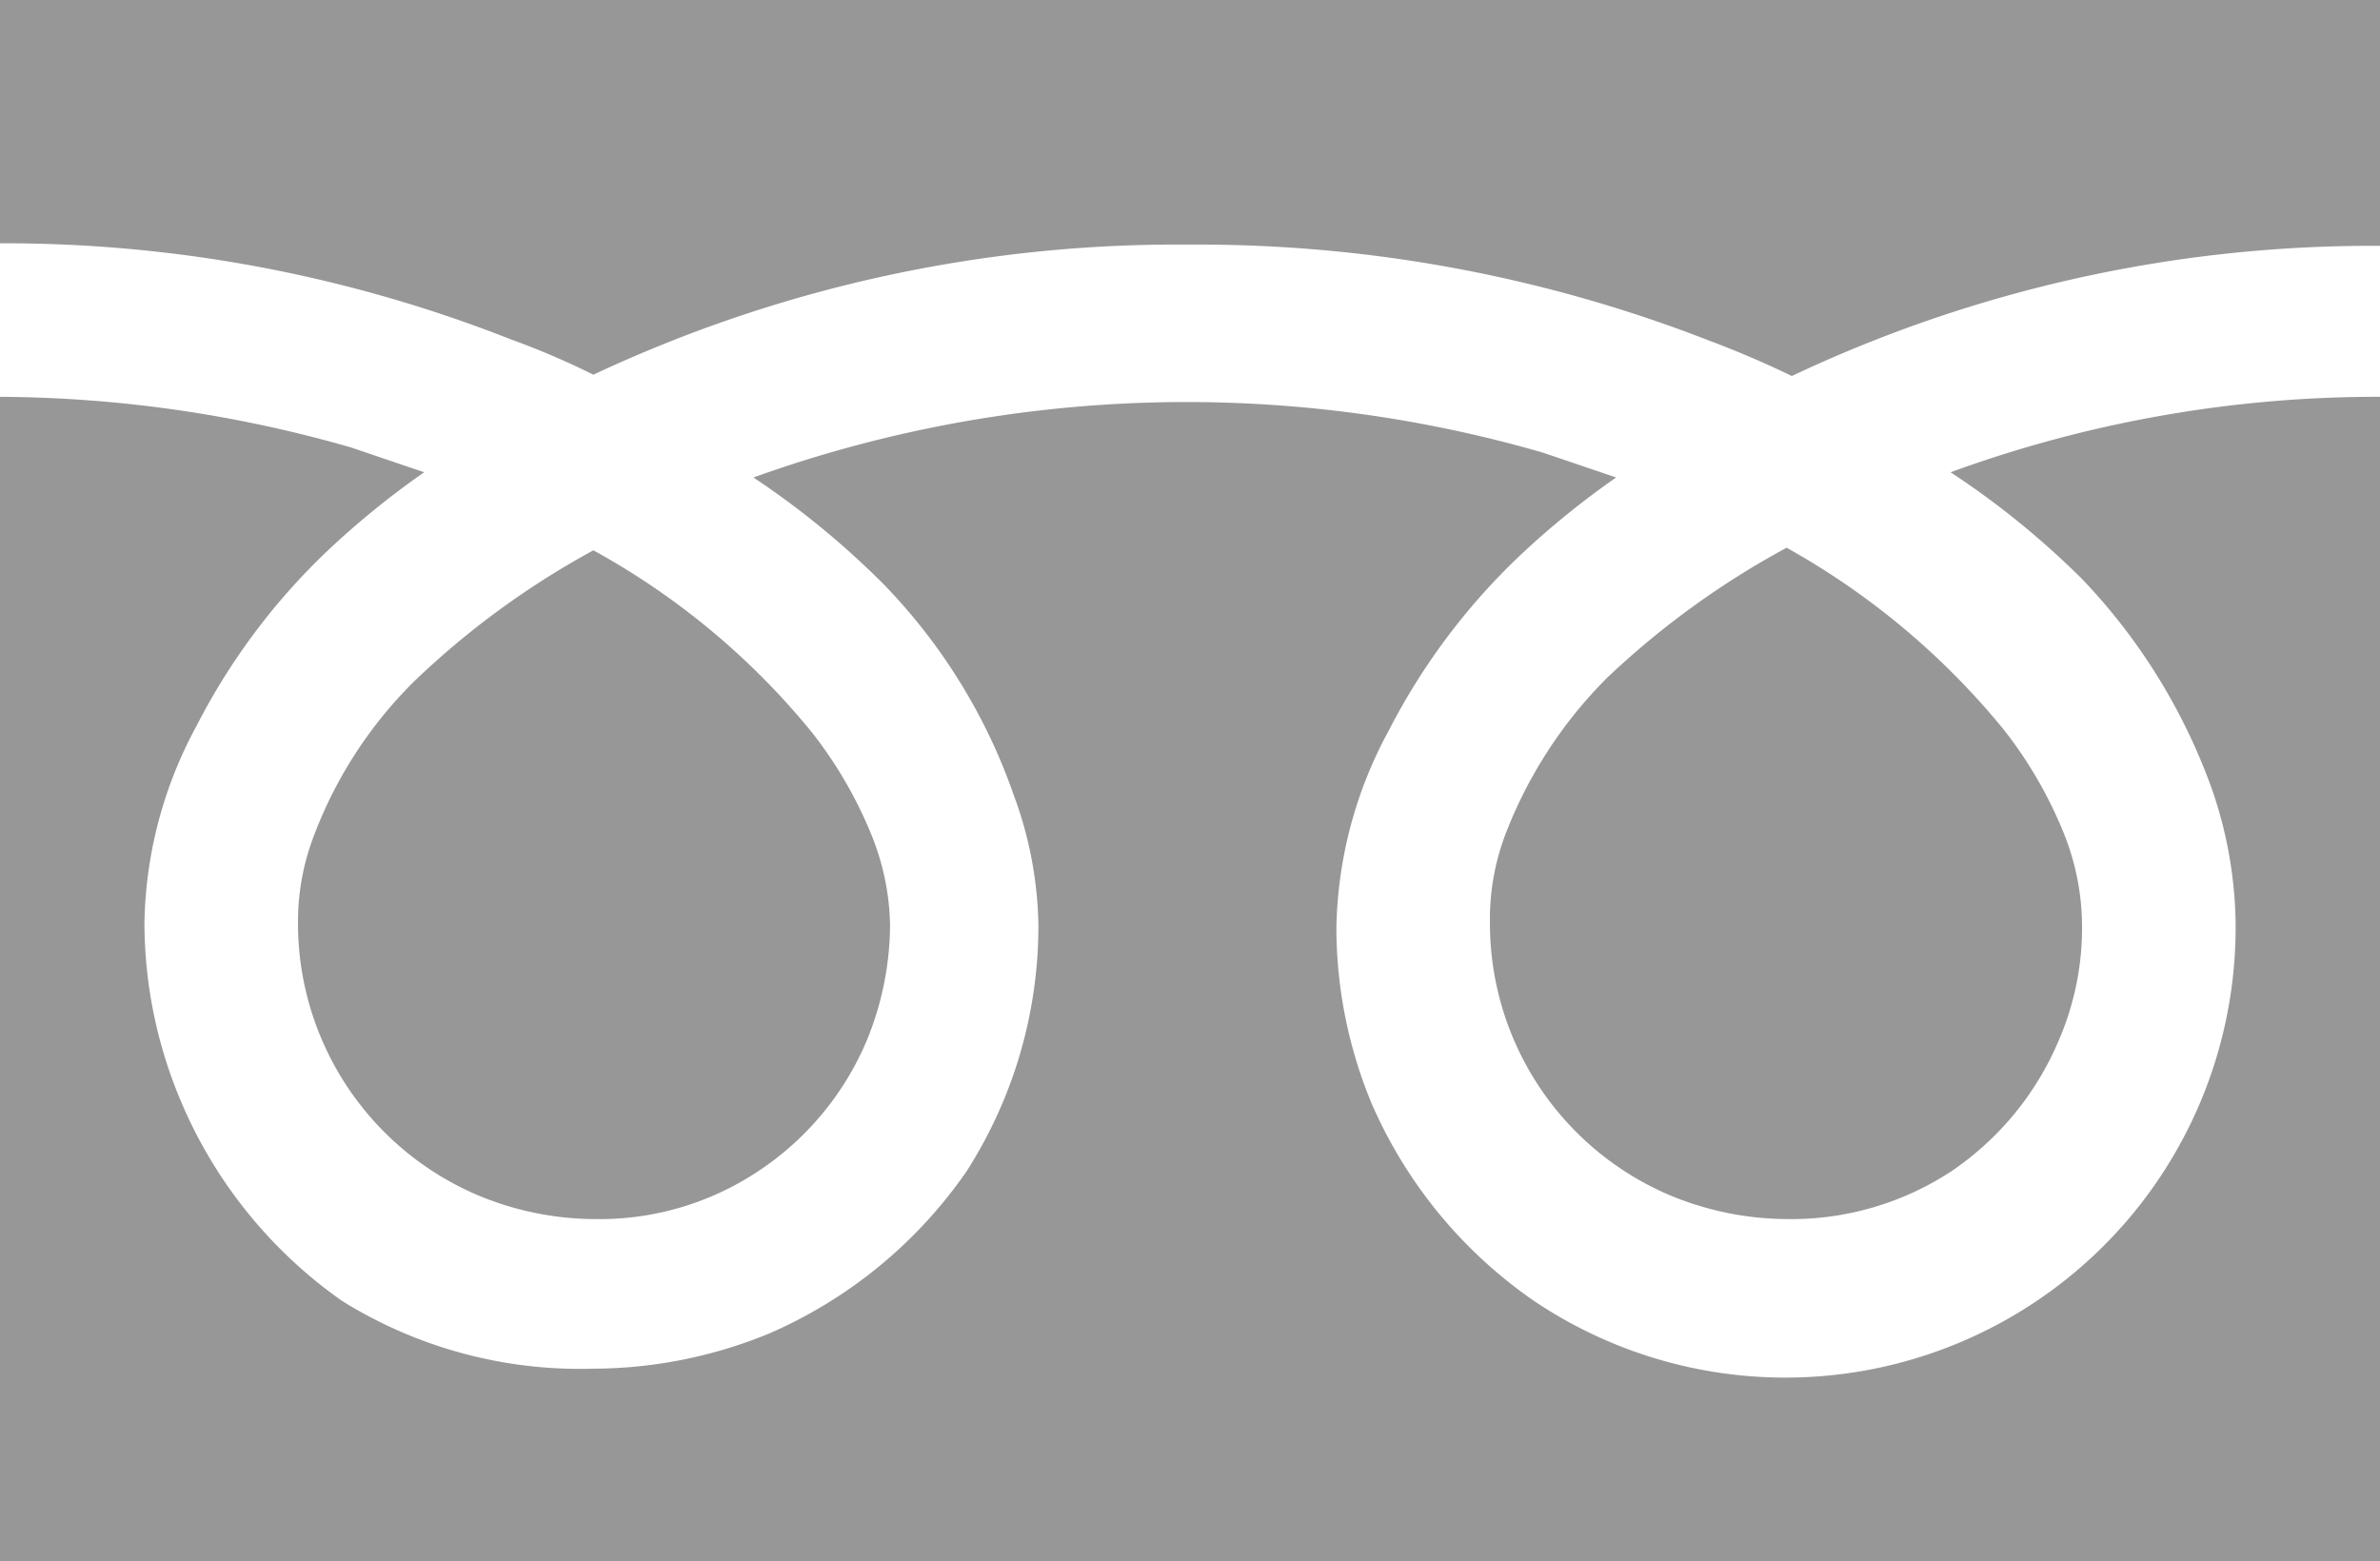
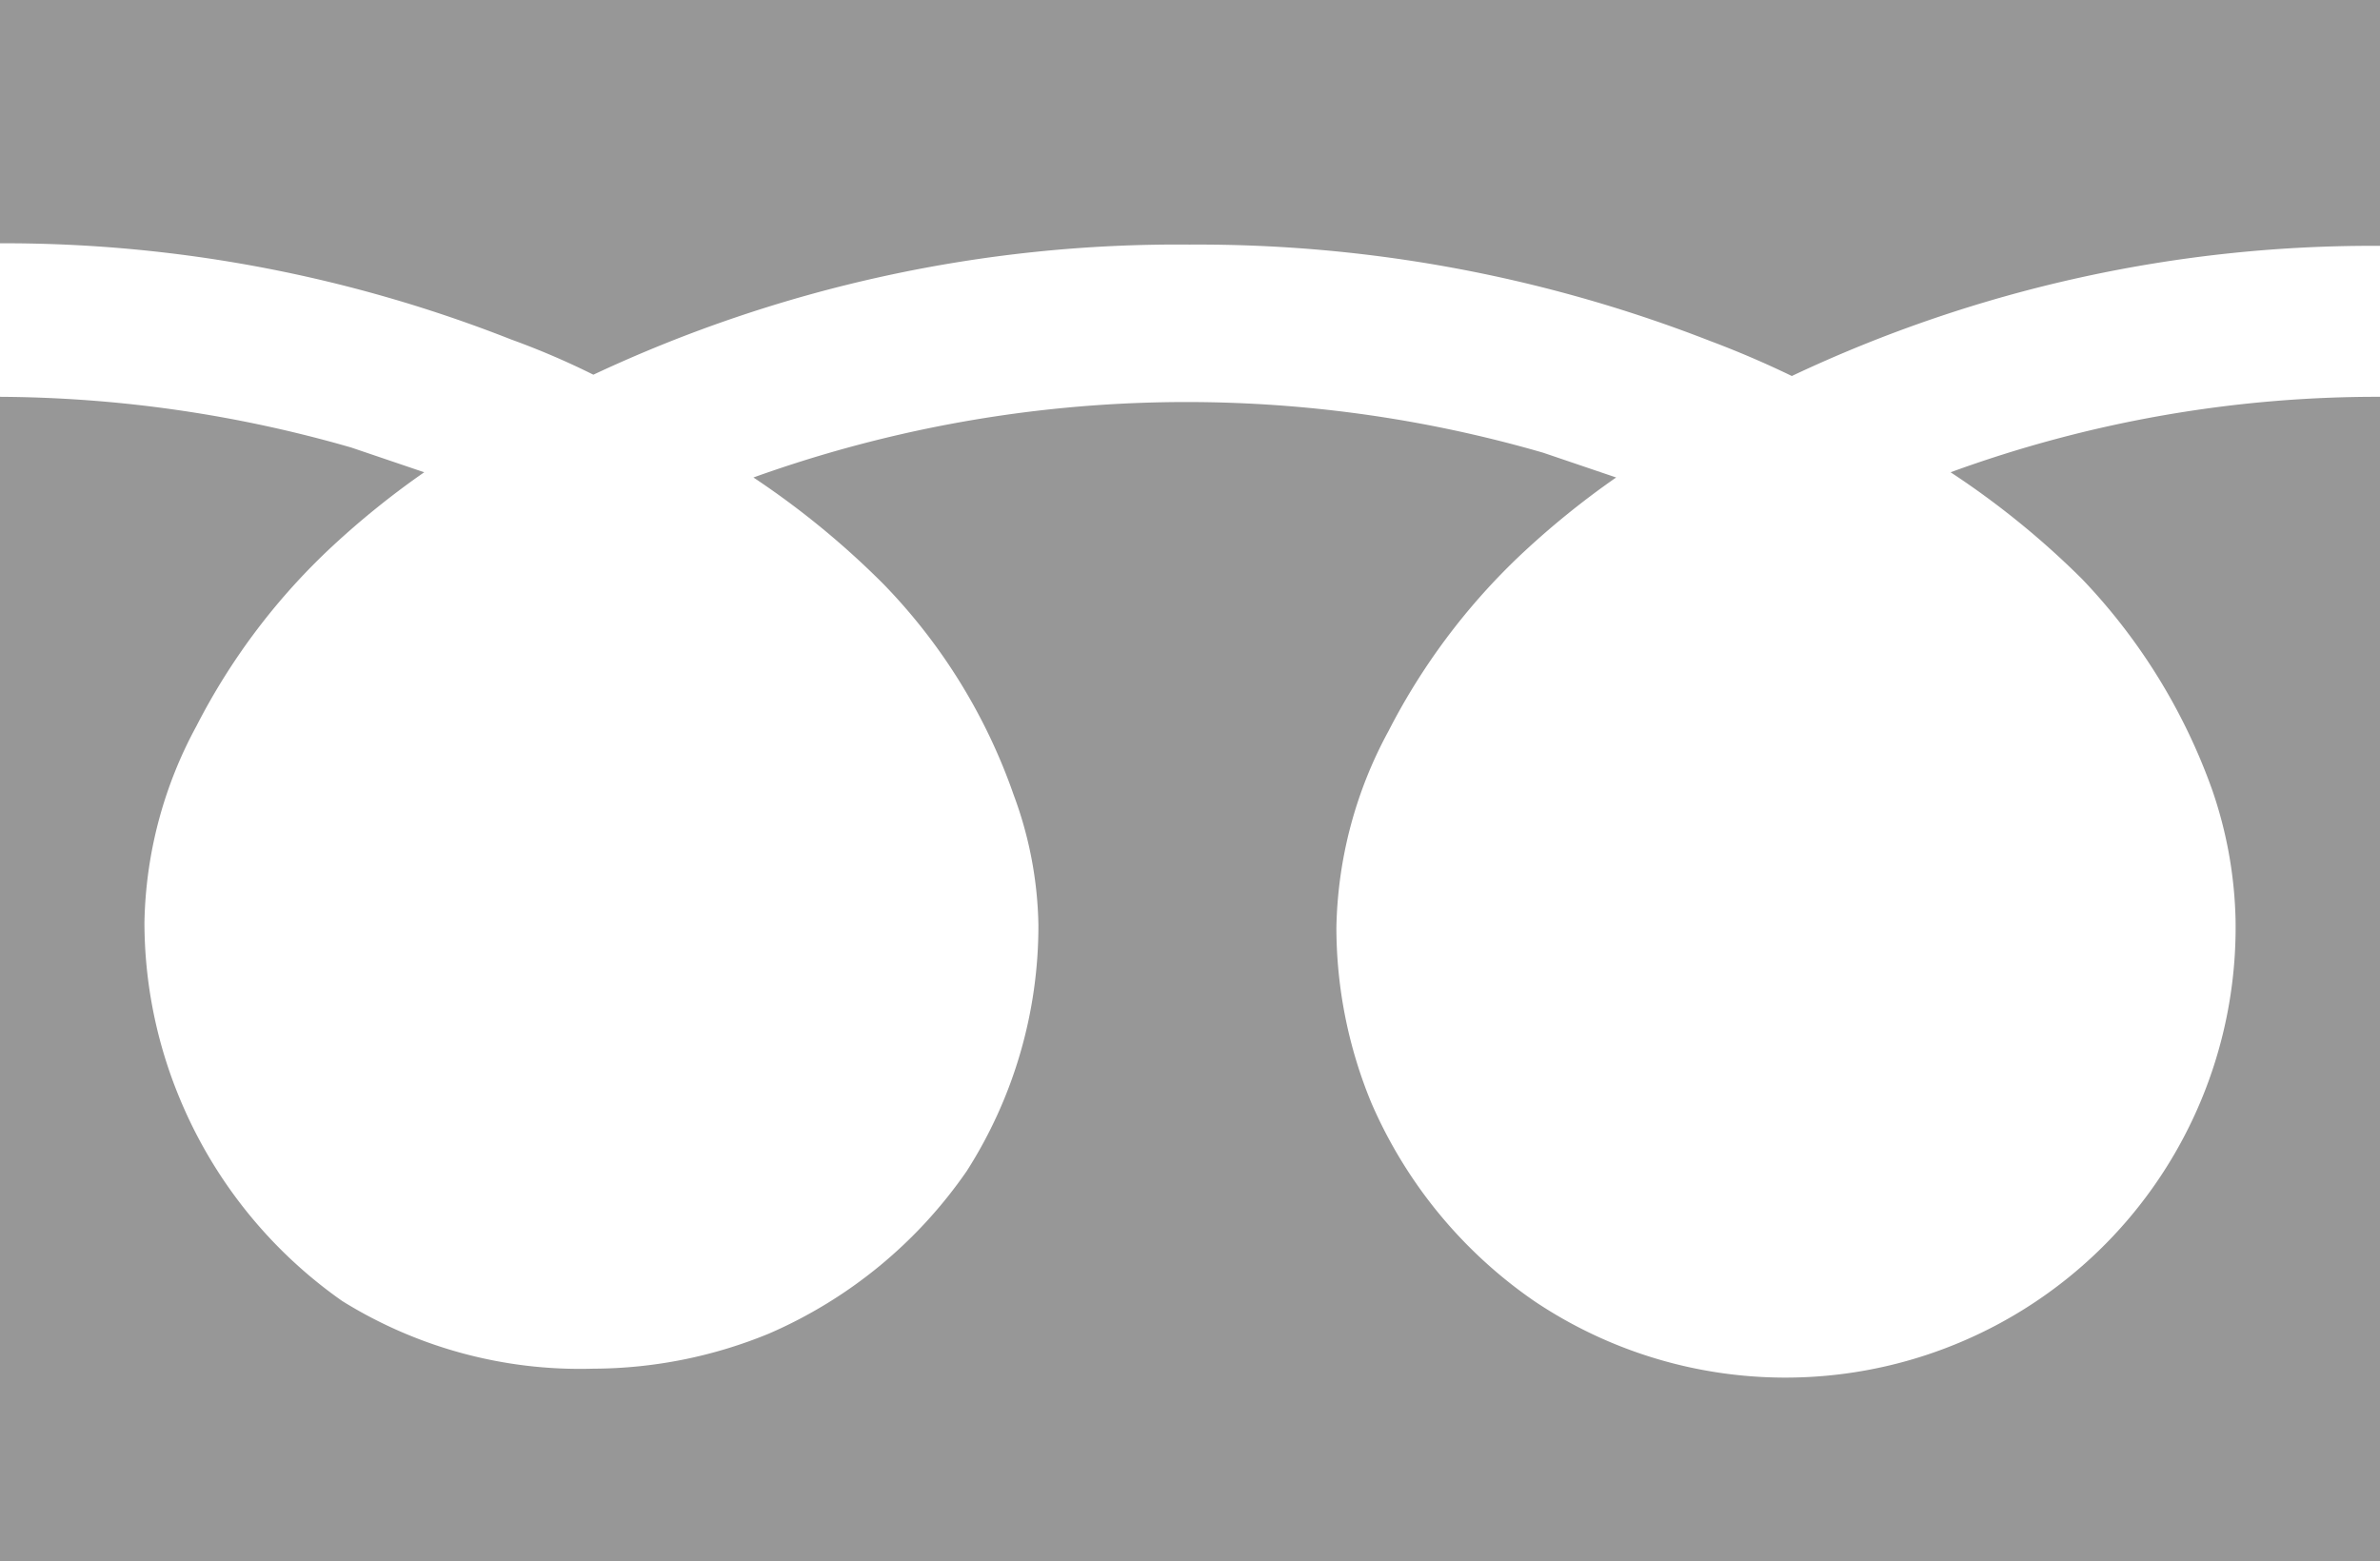
<svg xmlns="http://www.w3.org/2000/svg" viewBox="0 0 18.29 12">
  <defs>
    <style>.cls-1{fill:#979797;}</style>
  </defs>
  <g id="レイヤー_2" data-name="レイヤー 2">
    <g id="content">
      <path class="cls-1" d="M0,0V1.87a10.62,10.62,0,0,1,3.93.74,6,6,0,0,1,.63.27,10.56,10.56,0,0,1,4.58-1,10.82,10.82,0,0,1,4,.74q.32.12.63.27a10.43,10.43,0,0,1,4.56-1V0Z" />
-       <path class="cls-1" d="M11.45,7.09a2.27,2.27,0,0,0,1.39,2.1,2.36,2.36,0,0,0,.89.18A2.24,2.24,0,0,0,15,9a2.29,2.29,0,0,0,.82-1A2.18,2.18,0,0,0,16,7.09a1.93,1.93,0,0,0-.15-.71,3.27,3.27,0,0,0-.45-.77,5.79,5.79,0,0,0-1.67-1.4,6.48,6.48,0,0,0-1.38,1,3.45,3.45,0,0,0-.78,1.2A1.84,1.84,0,0,0,11.45,7.09Z" />
      <path class="cls-1" d="M16,4.45A4.56,4.56,0,0,1,17,6.07a3.27,3.27,0,0,1,.18,1A3.46,3.46,0,0,1,11.79,10a3.57,3.57,0,0,1-1.25-1.52,3.53,3.53,0,0,1-.27-1.35,3.28,3.28,0,0,1,.4-1.51,5,5,0,0,1,1-1.34,6.43,6.43,0,0,1,.75-.61l-.56-.19a9.84,9.84,0,0,0-6.07.19,6.46,6.46,0,0,1,1,.82,4.4,4.4,0,0,1,1,1.62,3,3,0,0,1,.19,1A3.5,3.5,0,0,1,7.43,9a3.57,3.57,0,0,1-1.52,1.25,3.57,3.57,0,0,1-1.35.27A3.46,3.46,0,0,1,2.63,10,3.57,3.57,0,0,1,1.38,8.44a3.53,3.53,0,0,1-.27-1.35,3.28,3.28,0,0,1,.4-1.51,5,5,0,0,1,1-1.34,6.43,6.43,0,0,1,.75-.61l-.56-.19A9.91,9.91,0,0,0,0,3.05v9H18.29V3.05a9.55,9.55,0,0,0-3.3.58A6.46,6.46,0,0,1,16,4.45Z" />
-       <path class="cls-1" d="M2.29,7.09a2.27,2.27,0,0,0,1.39,2.1,2.34,2.34,0,0,0,.88.18A2.2,2.2,0,0,0,5.83,9a2.25,2.25,0,0,0,.83-1,2.36,2.36,0,0,0,.18-.89,1.93,1.93,0,0,0-.15-.71,3.27,3.27,0,0,0-.45-.77,5.71,5.71,0,0,0-1.68-1.4,6.41,6.41,0,0,0-1.37,1,3.31,3.31,0,0,0-.78,1.2A1.84,1.84,0,0,0,2.29,7.09Z" />
    </g>
  </g>
</svg>